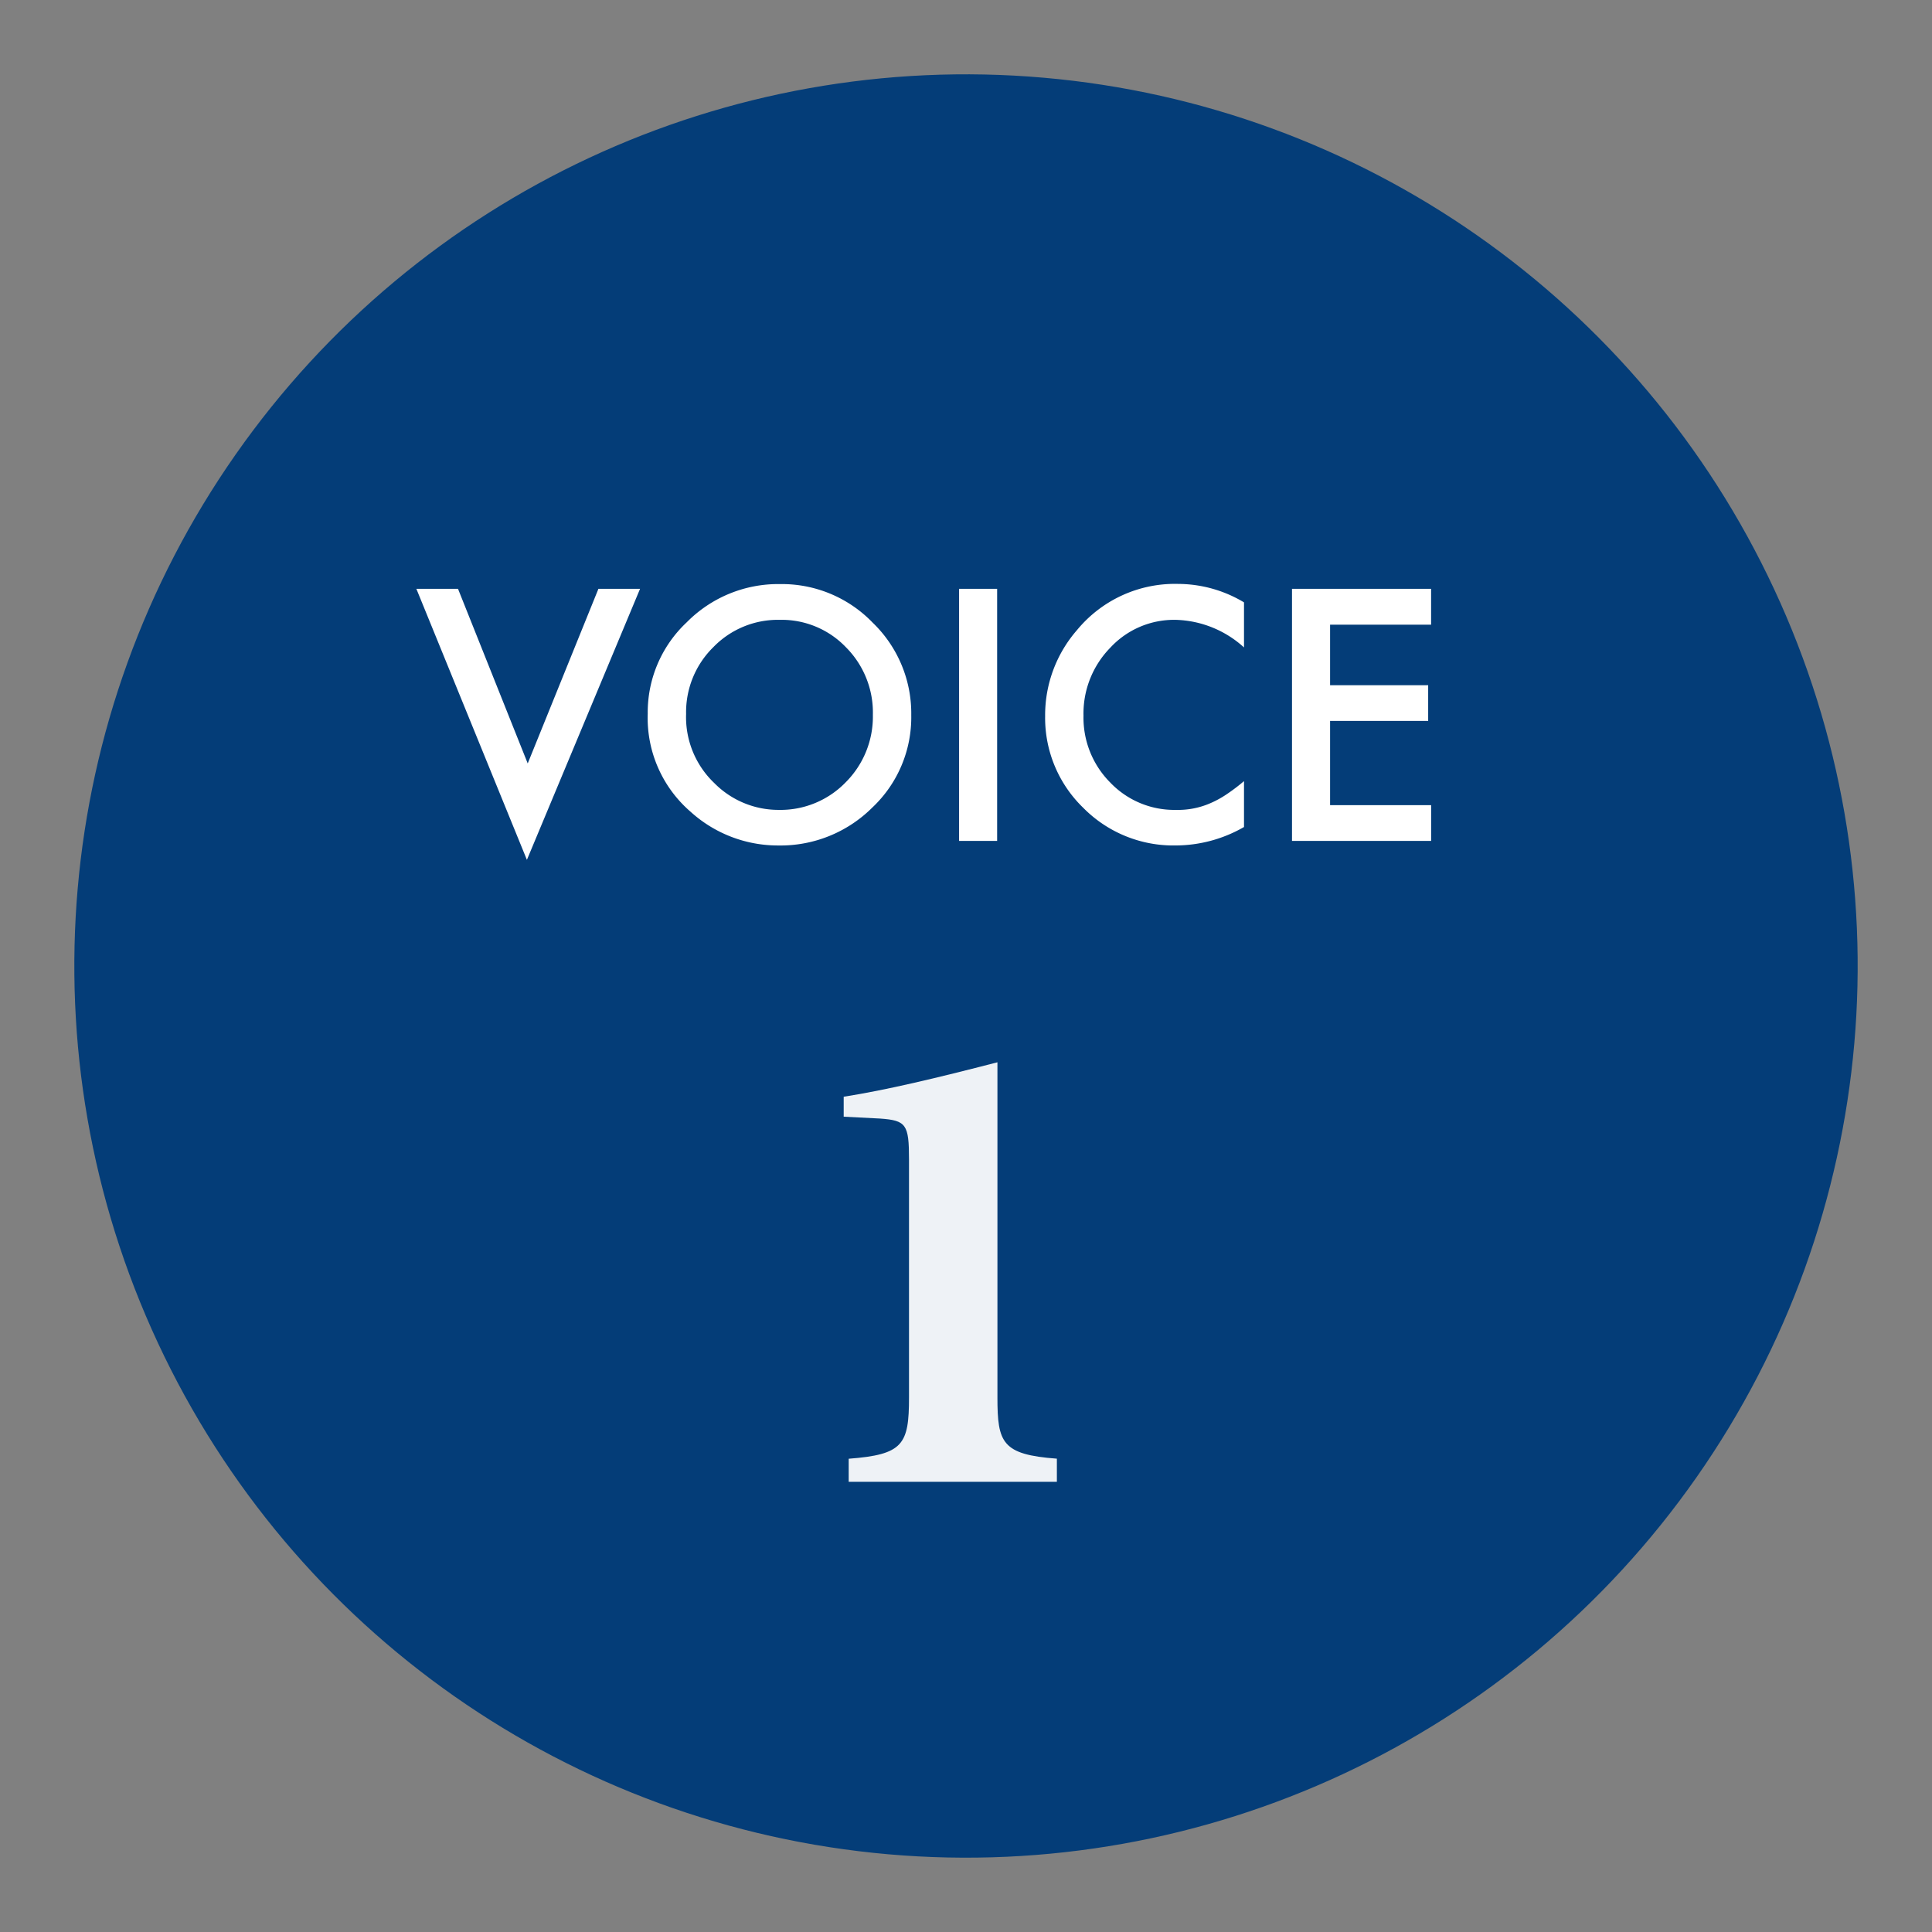
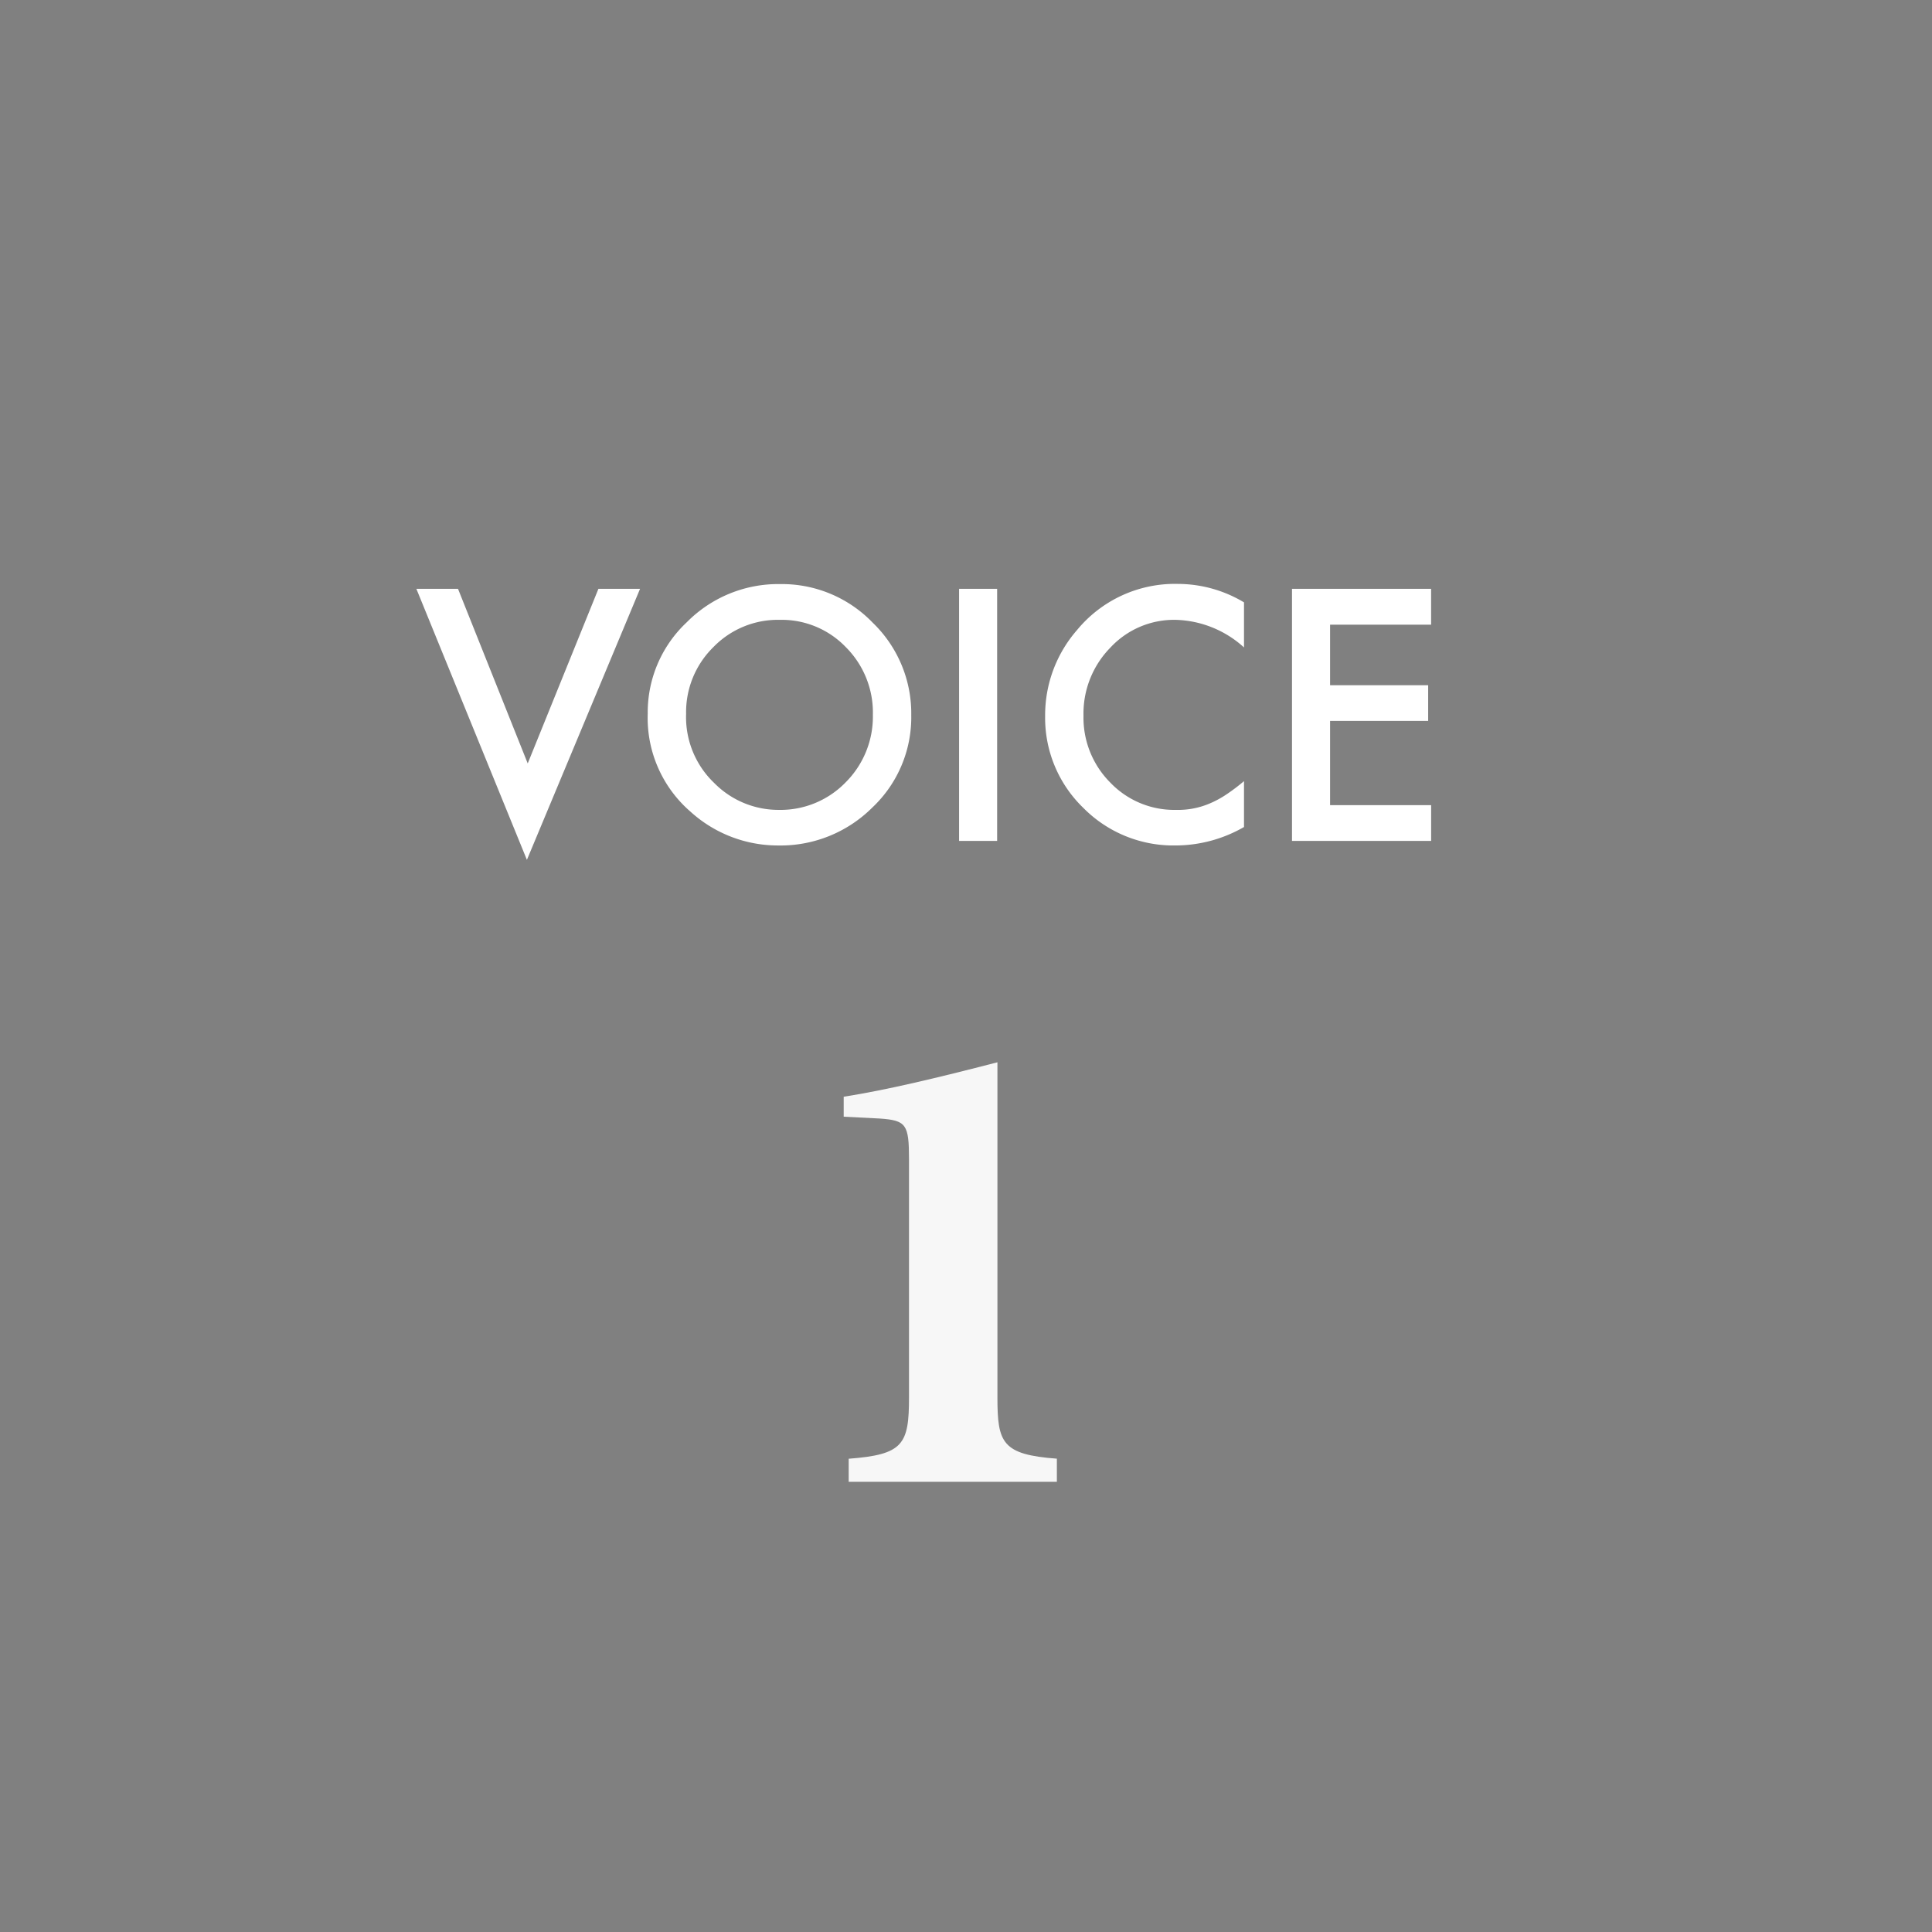
<svg xmlns="http://www.w3.org/2000/svg" width="104.002" height="104.002" viewBox="0 0 104.002 104.002">
  <rect x="0" y="0" width="104.002" height="104.002" fill="#808080" stroke="none" />
  <g id="グループ_1746" data-name="グループ 1746" transform="translate(-176 -4932.954)">
-     <circle id="名称未設定-1" cx="48" cy="48" r="48" transform="translate(280.002 4941.321) rotate(95)" fill="#043d78" />
    <path id="パス_1960" data-name="パス 1960" d="M-28.345-13.57l3.753,9.4,3.806-9.4h2.241L-24.636,1.02l-5.95-14.59Zm10.213,6.724a6.646,6.646,0,0,1,2.1-4.922A6.914,6.914,0,0,1-11-13.825a6.785,6.785,0,0,1,4.975,2.074A6.781,6.781,0,0,1-3.946-6.768,6.673,6.673,0,0,1-6.038-1.8,7,7,0,0,1-11.109.246a7,7,0,0,1-4.72-1.819A6.668,6.668,0,0,1-18.132-6.847Zm2.065.026a4.9,4.9,0,0,0,1.512,3.7,4.852,4.852,0,0,0,3.472,1.45,4.884,4.884,0,0,0,3.6-1.477A5,5,0,0,0-6.012-6.785a4.972,4.972,0,0,0-1.45-3.639A4.788,4.788,0,0,0-11.03-11.9a4.835,4.835,0,0,0-3.577,1.477A4.9,4.9,0,0,0-16.066-6.82ZM.677-13.57V0H-1.371V-13.57Zm13.289.729v2.426A5.679,5.679,0,0,0,10.292-11.9a4.678,4.678,0,0,0-3.524,1.5A5.067,5.067,0,0,0,5.326-6.741a4.945,4.945,0,0,0,1.441,3.6A4.761,4.761,0,0,0,10.3-1.67a4.335,4.335,0,0,0,1.837-.352,5.3,5.3,0,0,0,.875-.475,10.336,10.336,0,0,0,.954-.721v2.47a7.4,7.4,0,0,1-3.691.993,6.811,6.811,0,0,1-4.966-2.03A6.731,6.731,0,0,1,3.261-6.724a6.968,6.968,0,0,1,1.714-4.623,6.824,6.824,0,0,1,5.458-2.487A6.928,6.928,0,0,1,13.966-12.841Zm10.072,1.2H18.6v3.261H23.88V-6.46H18.6v4.535h5.44V0H16.55V-13.57h7.488Z" transform="translate(229 4978.221)" fill="#fff" />
    <path id="パス_1959" data-name="パス 1959" d="M14.893,0V-1.245c-2.954-.22-3.2-.854-3.2-3.3V-22.583c-3.3.854-5.957,1.489-8.276,1.855v1.074l1.953.1c1.416.1,1.563.317,1.563,2.2V-4.541c0,2.539-.317,3.076-3.247,3.3V0Z" transform="translate(218 5012.721)" fill="#fff" opacity="0.93" />
  </g>
</svg>